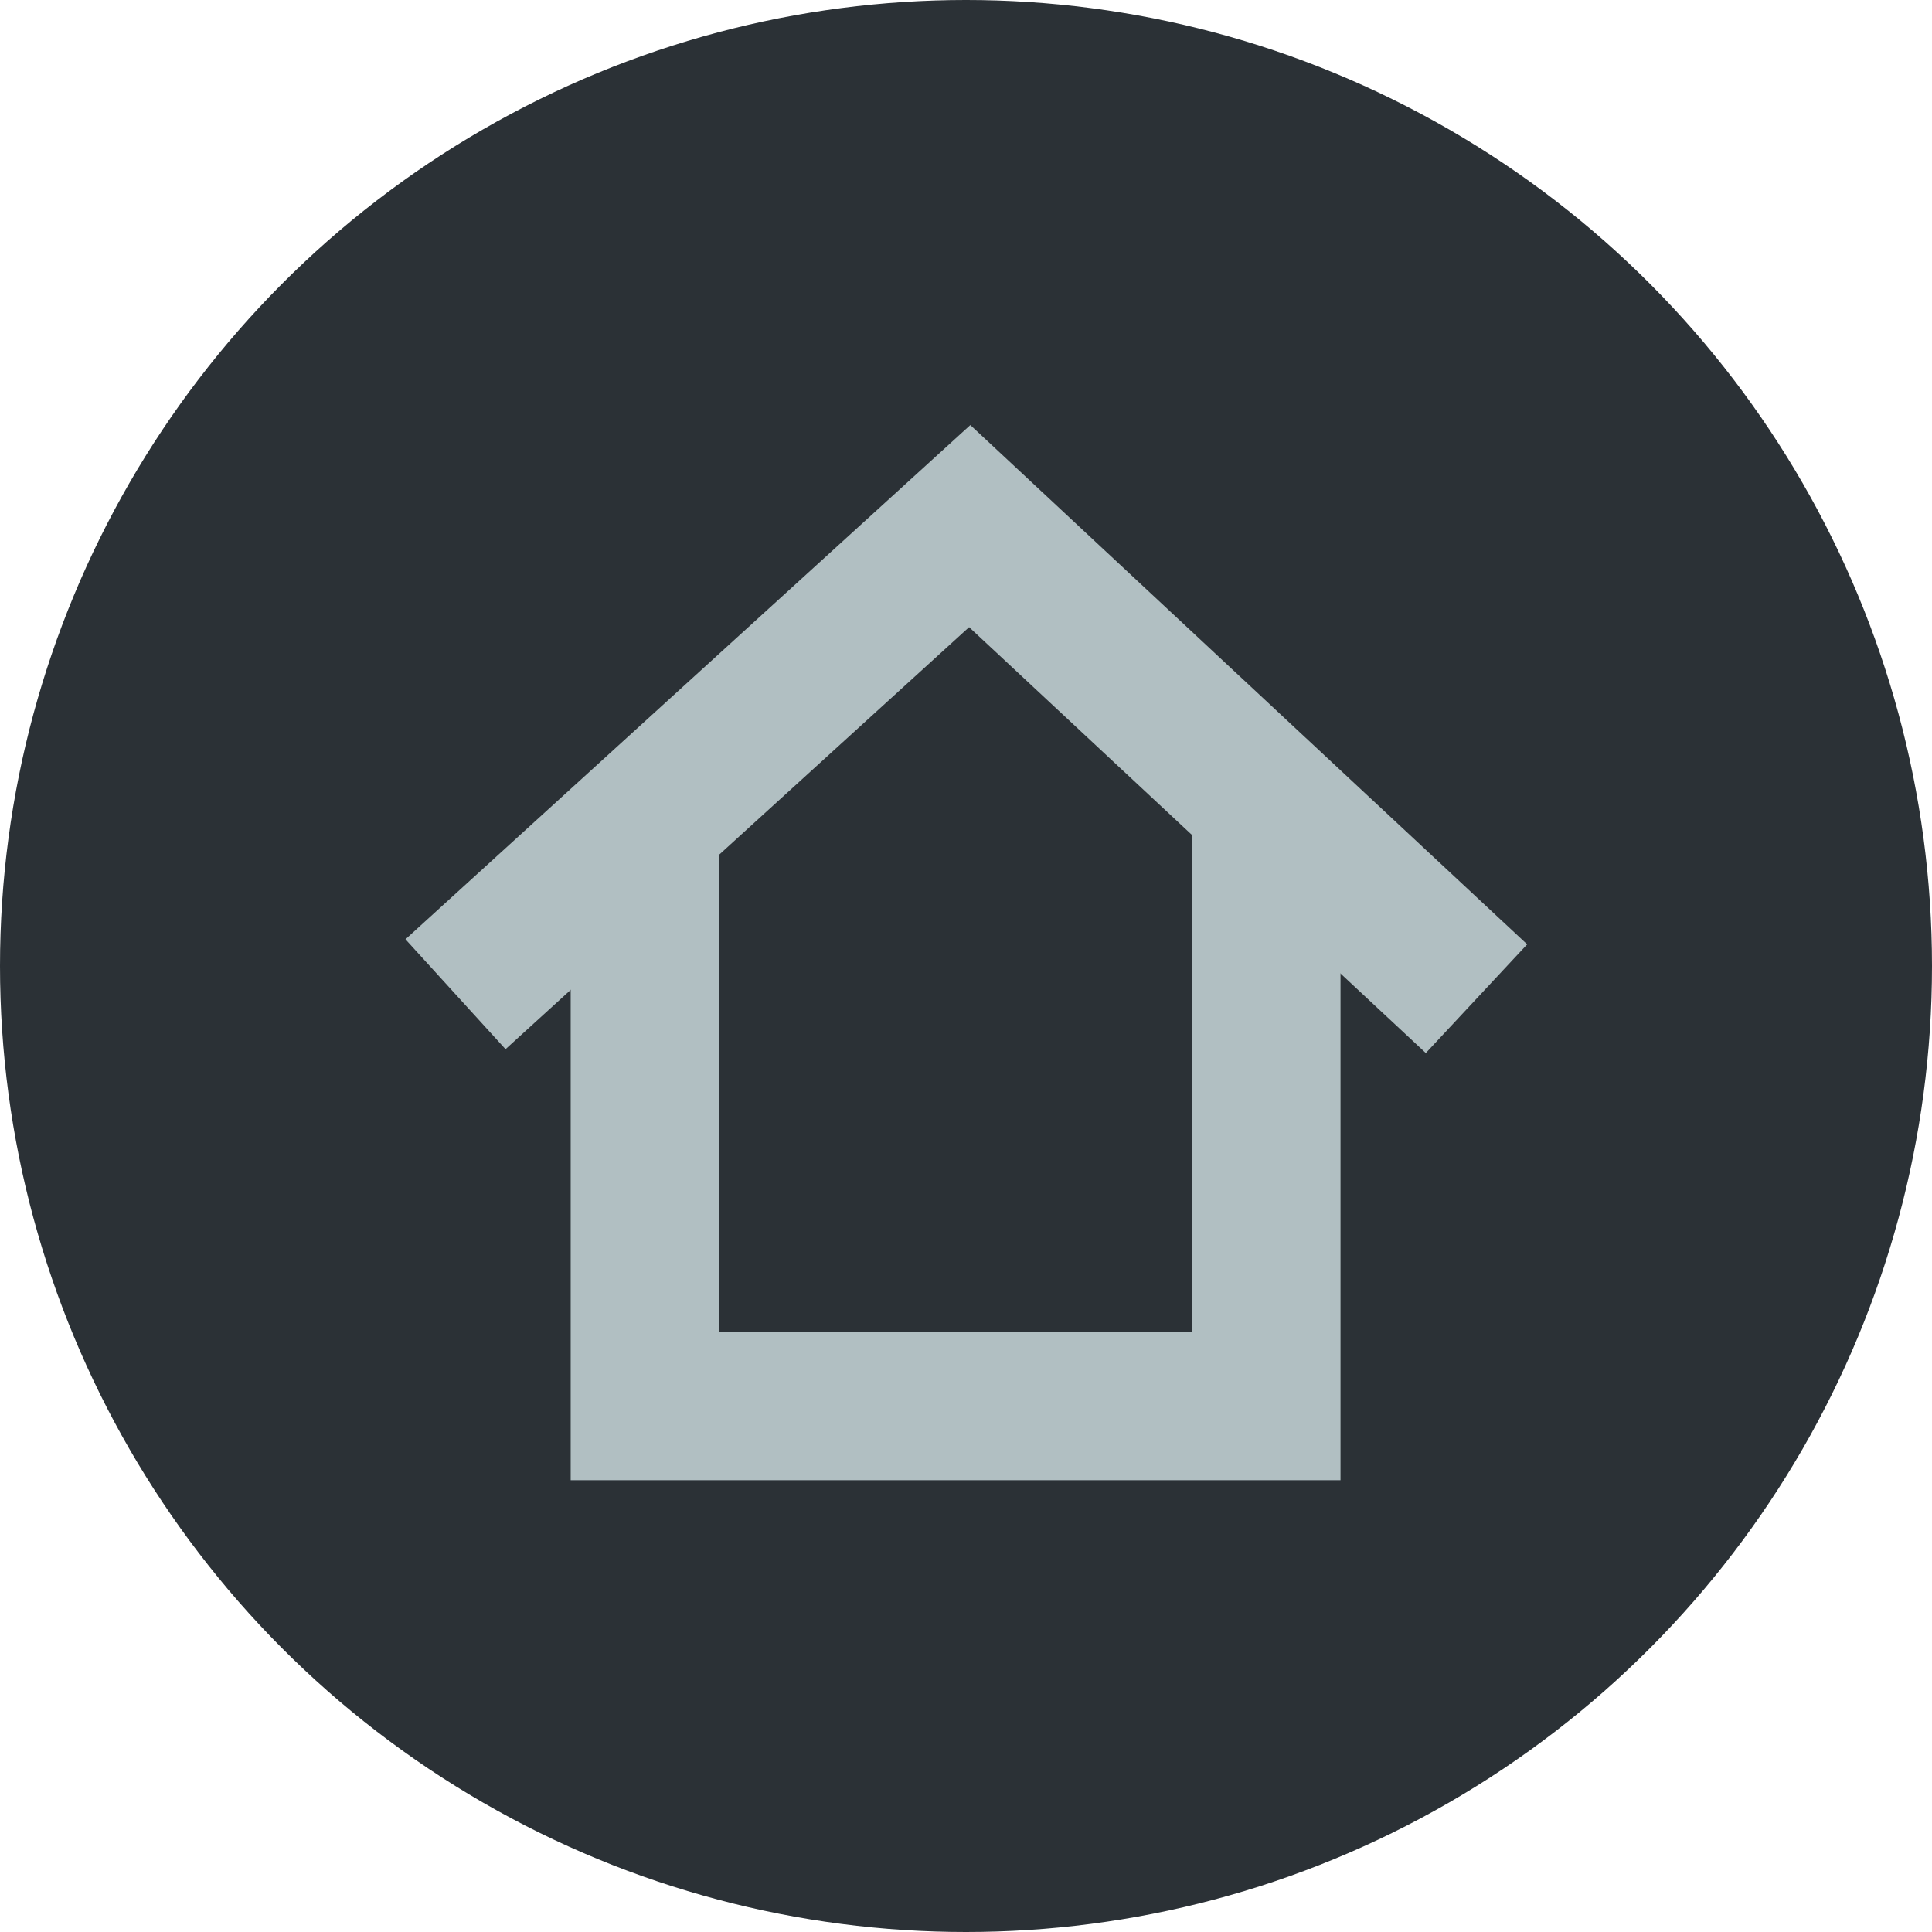
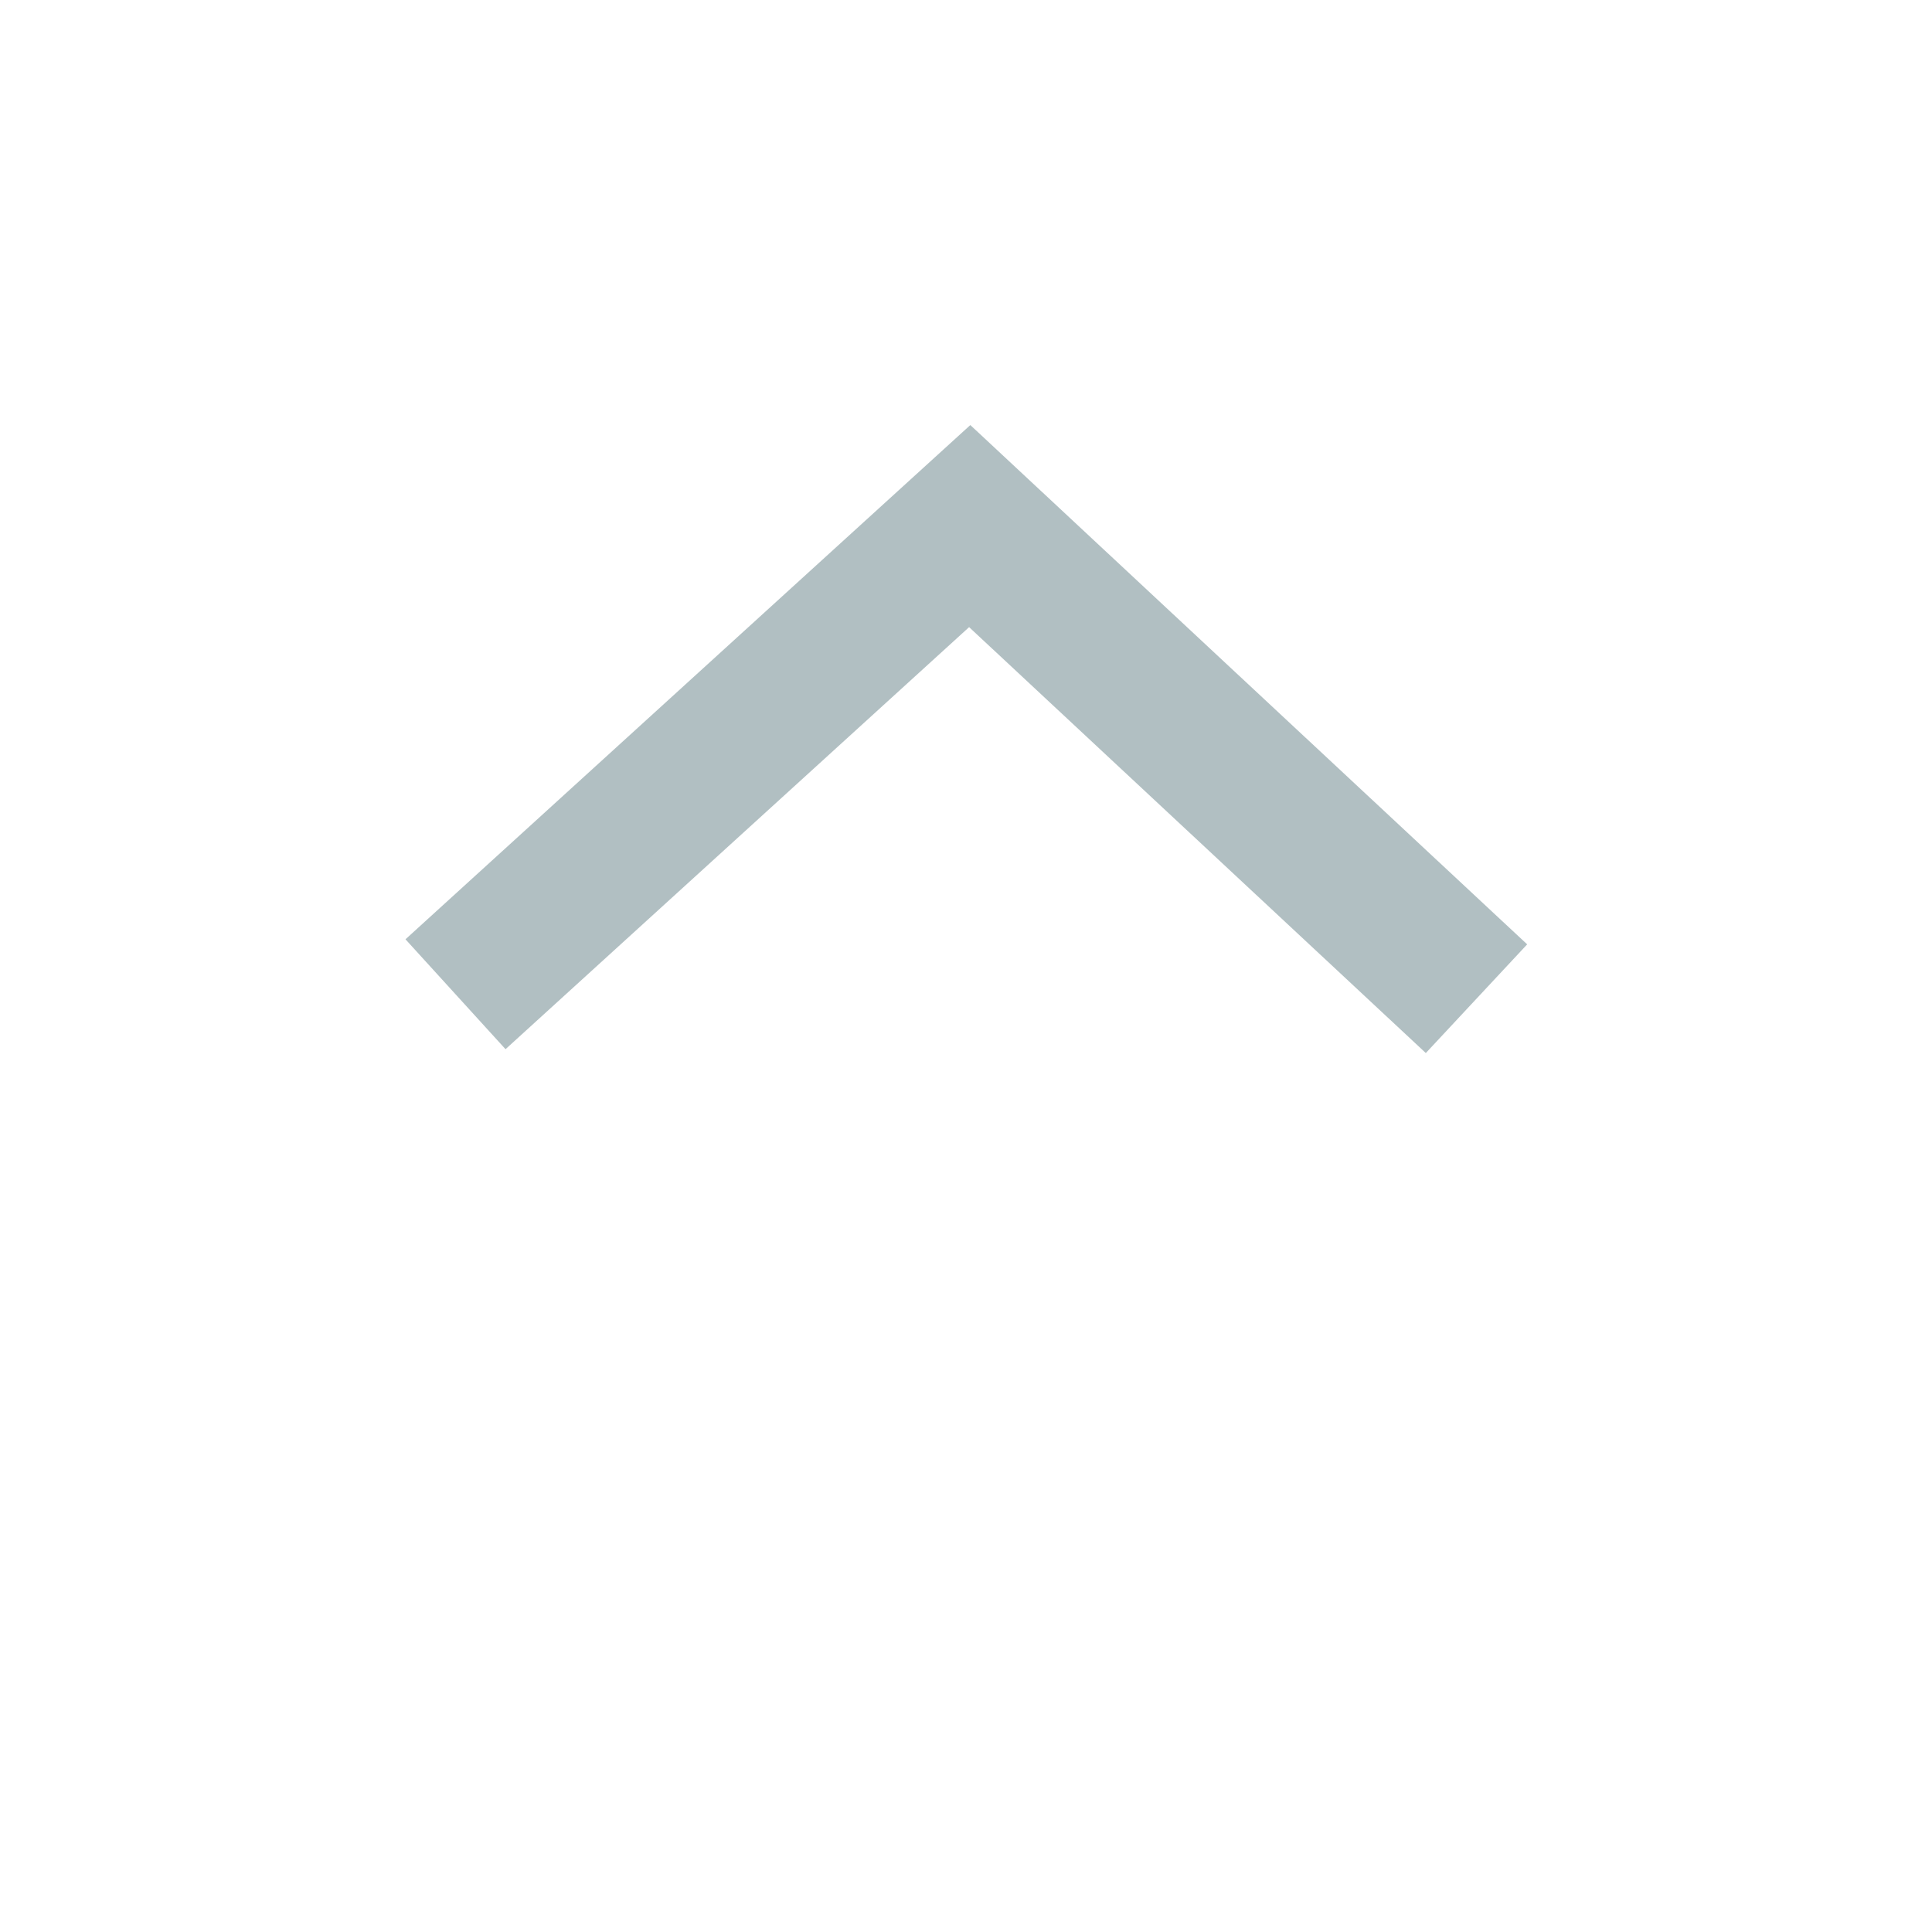
<svg xmlns="http://www.w3.org/2000/svg" viewBox="0 0 26 26">
  <defs>
    <style>.cls-1{fill:#2b3136;}.cls-2{fill:none;stroke:#b1bfc2;stroke-miterlimit:10;stroke-width:2px;}</style>
  </defs>
  <g id="Layer_2" data-name="Layer 2">
-     <circle class="cls-1" cx="13" cy="13" r="13" />
    <polyline class="cls-2" points="6.13 13.38 13.05 7.08 19.87 13.44" />
-     <polyline class="cls-2" points="8.68 11.03 8.68 18.92 17.04 18.92 17.04 11.03" />
  </g>
</svg>